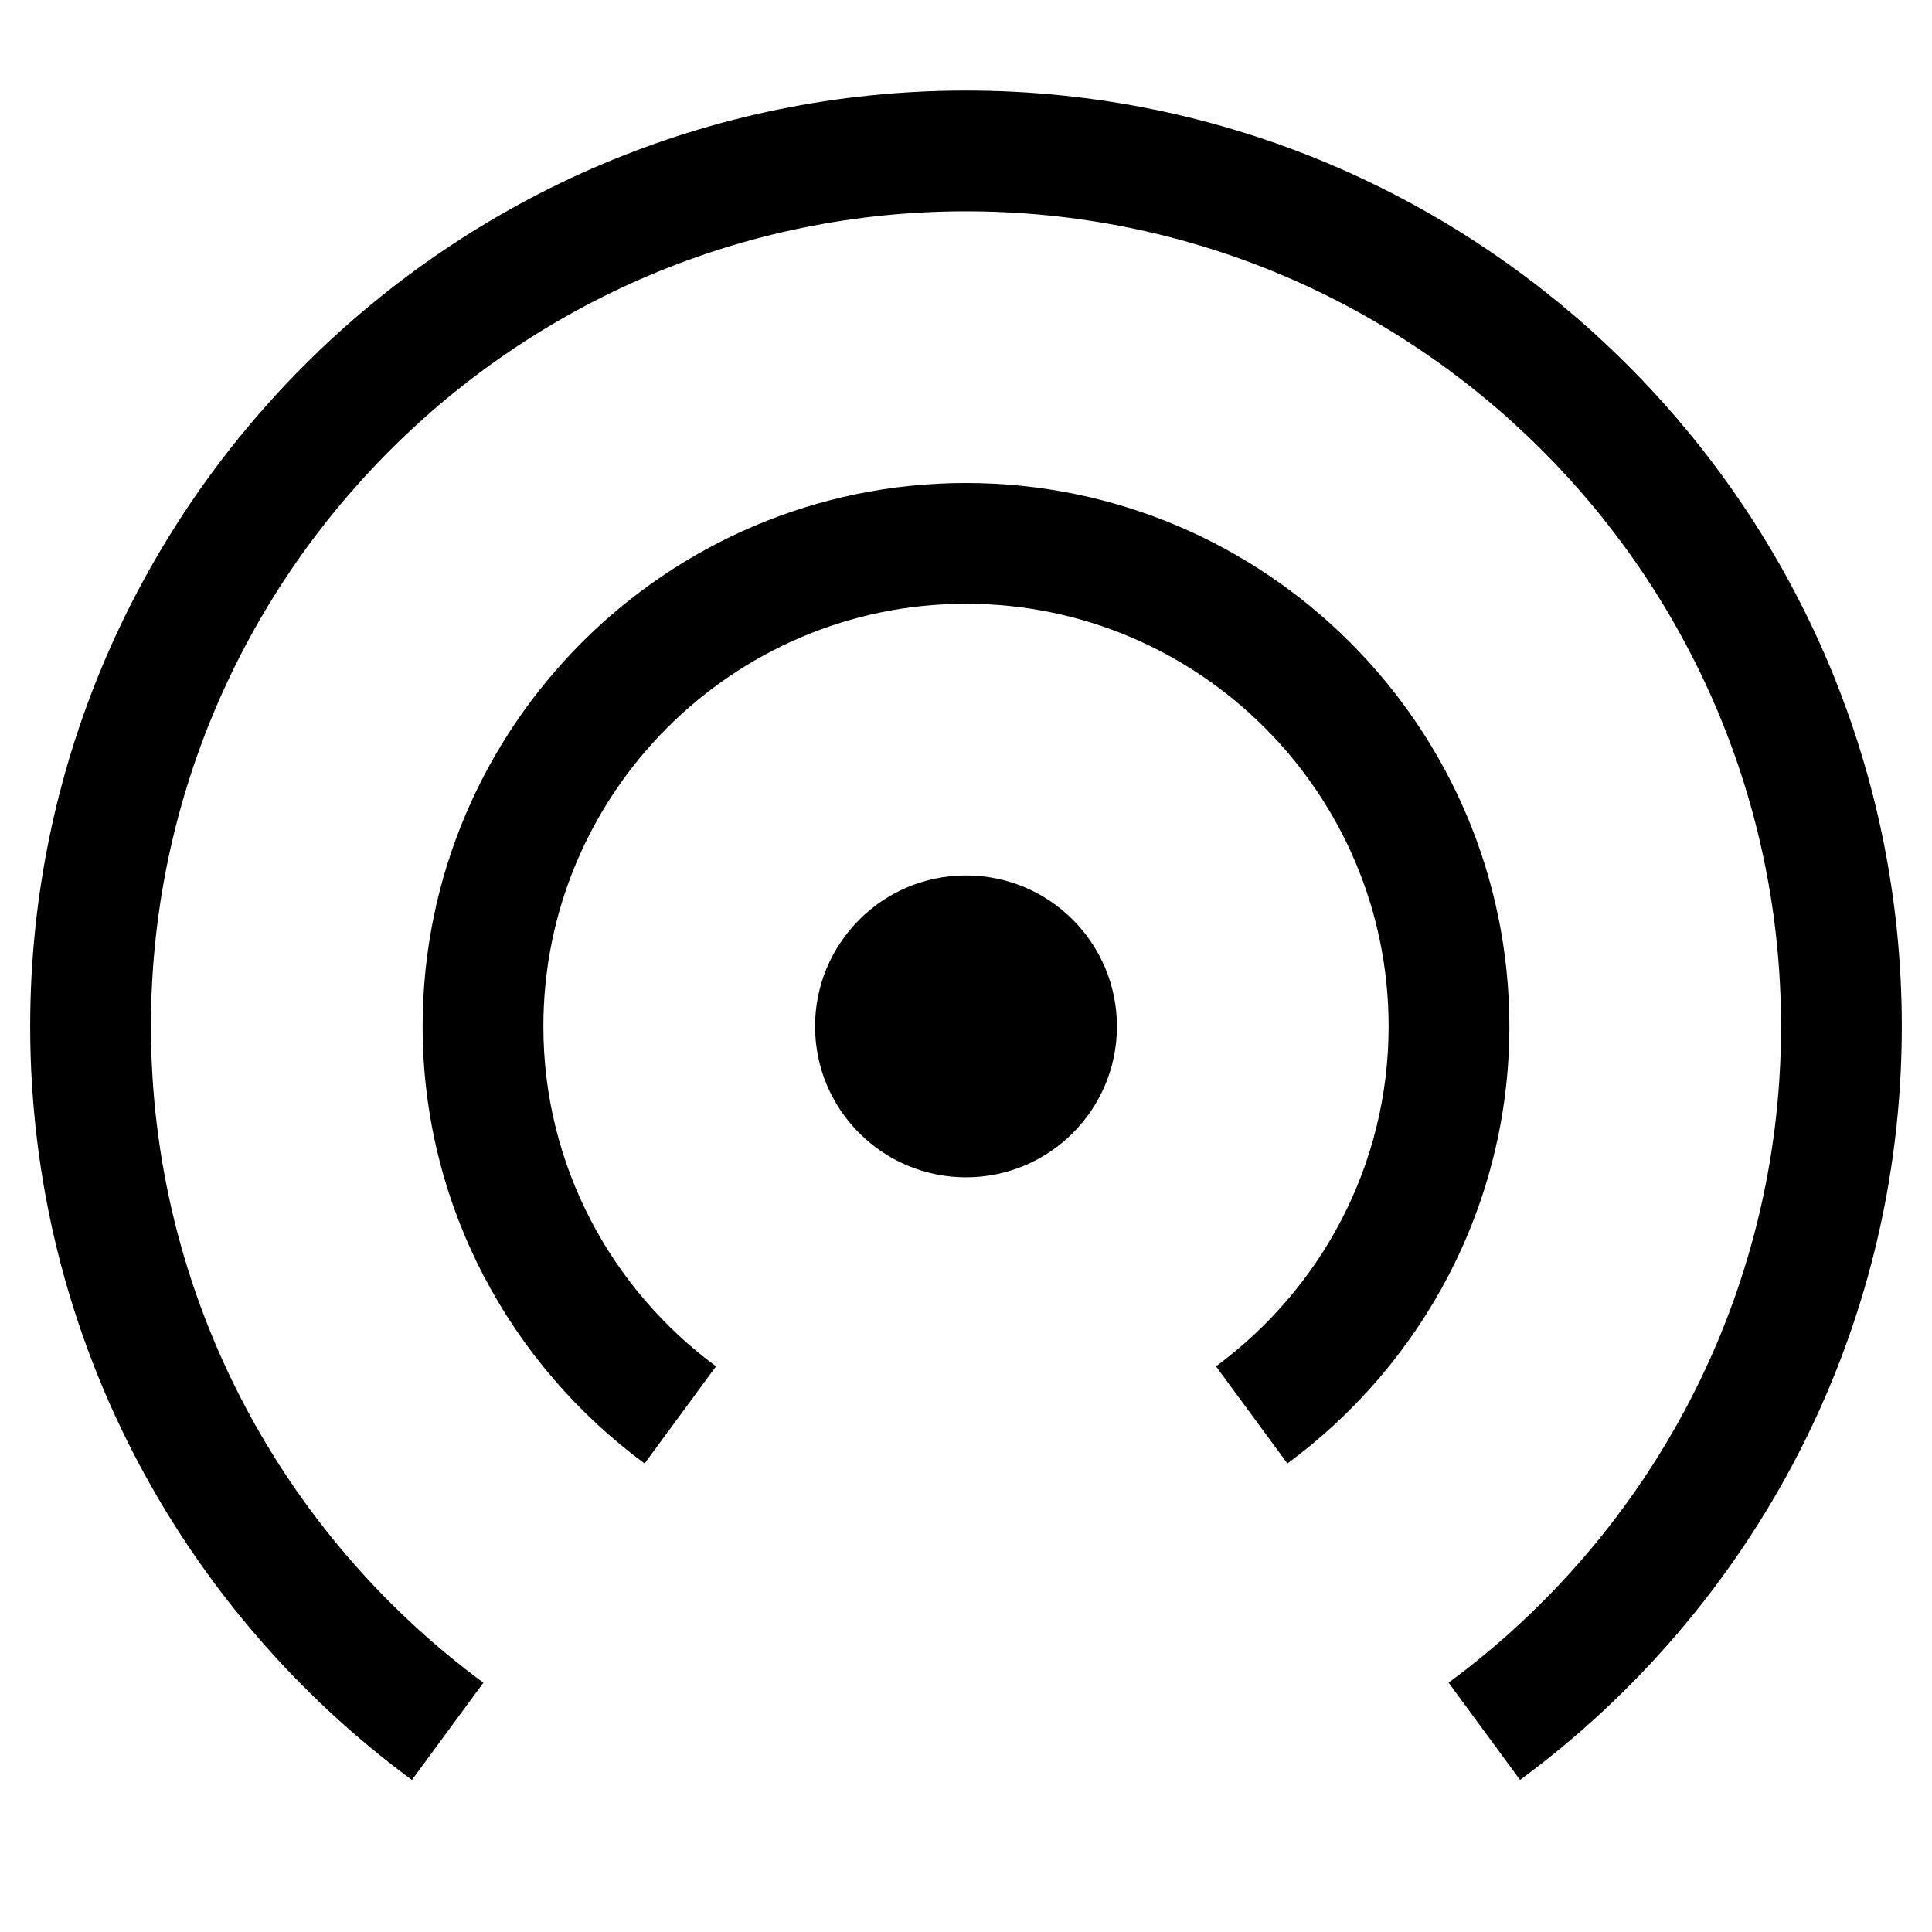
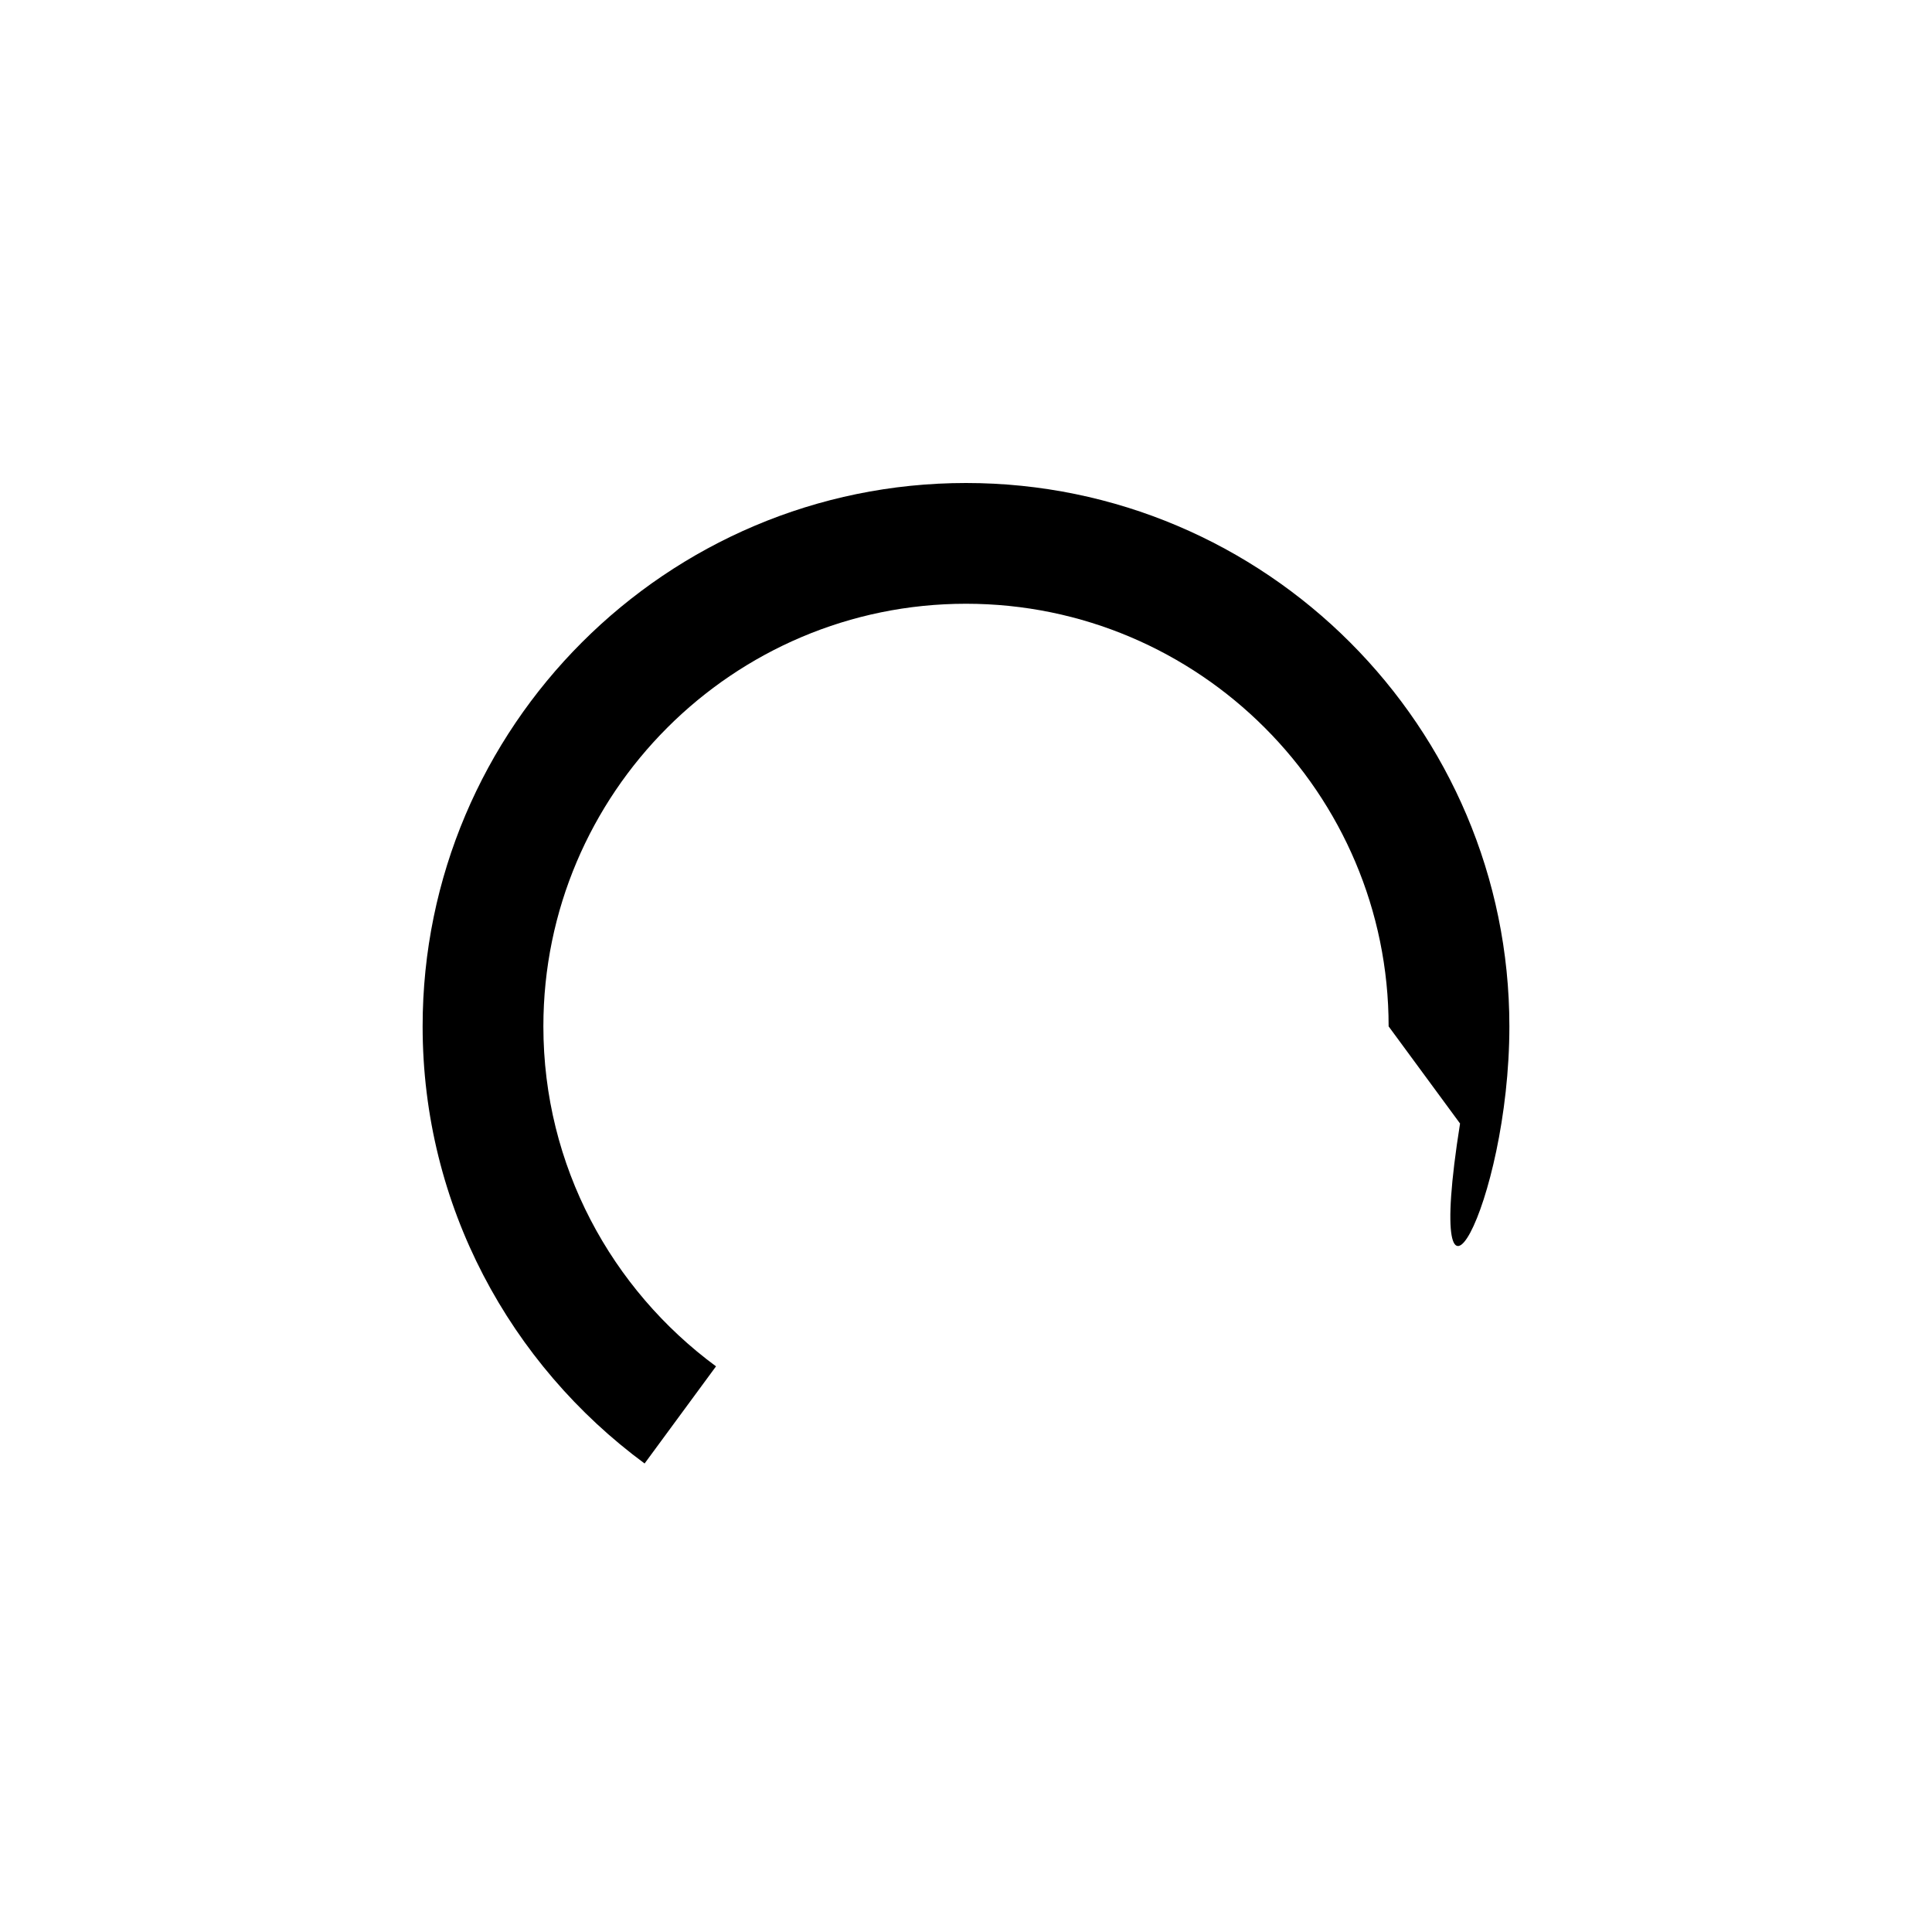
<svg xmlns="http://www.w3.org/2000/svg" height="64" width="64" viewBox="0 0 64 64">
  <title>hotspot</title>
  <g fill="#000000" class="nc-icon-wrapper">
-     <circle fill="#000000" cx="32" cy="34" r="5" />
-     <path data-color="color-2" d="M21.353,48.48l2.366-3.218C20.259,42.711,18,38.619,18,34c0-7.72,6.28-14,14-14s14,6.28,14,14 c0,4.619-2.259,8.711-5.719,11.262l2.366,3.218C47.096,45.2,50,39.939,50,34c0-9.925-8.075-18-18-18s-18,8.075-18,18 C14,39.939,16.904,45.2,21.353,48.48z" />
-     <path fill="#000000" d="M13.645,58.963l2.368-3.221C9.34,50.821,5,42.909,5,34C5,19.112,17.112,7,32,7s27,12.112,27,27 c0,8.909-4.34,16.821-11.014,21.741l2.368,3.221C58.017,53.313,63,44.229,63,34C63,16.906,49.094,3,32,3S1,16.906,1,34 C1,44.229,5.983,53.313,13.645,58.963z" />
+     <path data-color="color-2" d="M21.353,48.48l2.366-3.218C20.259,42.711,18,38.619,18,34c0-7.72,6.28-14,14-14s14,6.28,14,14 l2.366,3.218C47.096,45.2,50,39.939,50,34c0-9.925-8.075-18-18-18s-18,8.075-18,18 C14,39.939,16.904,45.2,21.353,48.48z" />
  </g>
</svg>